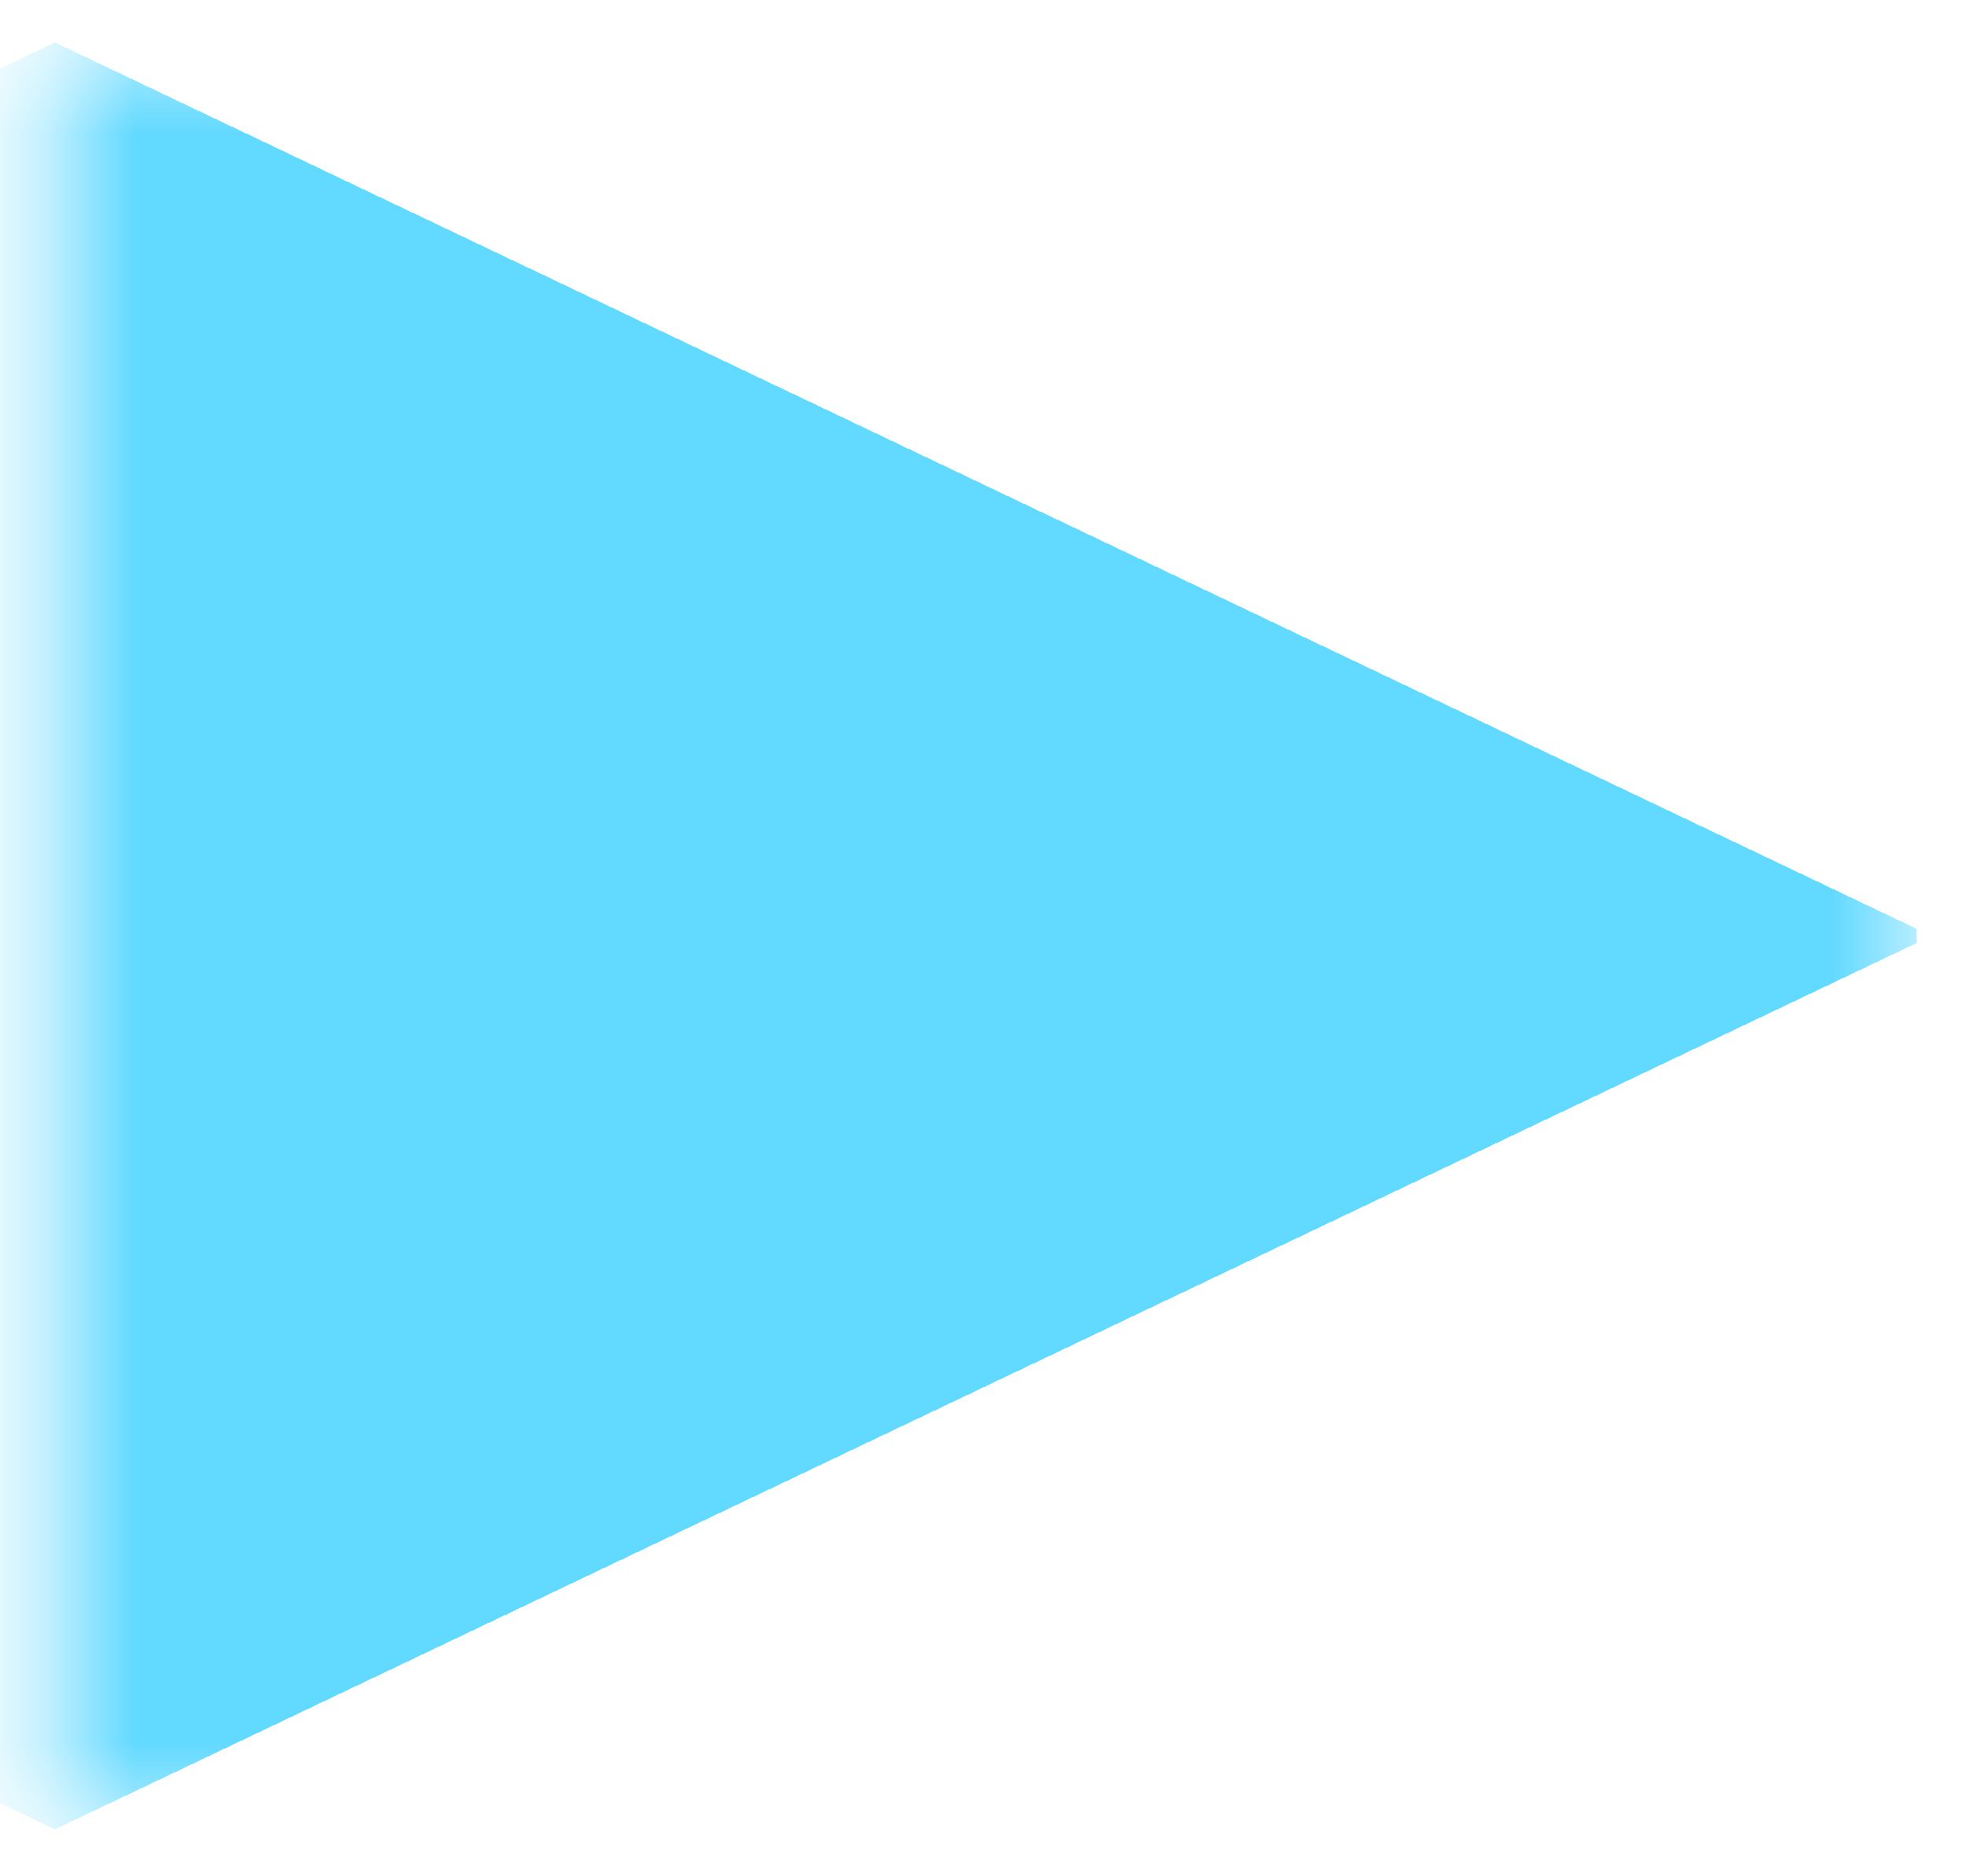
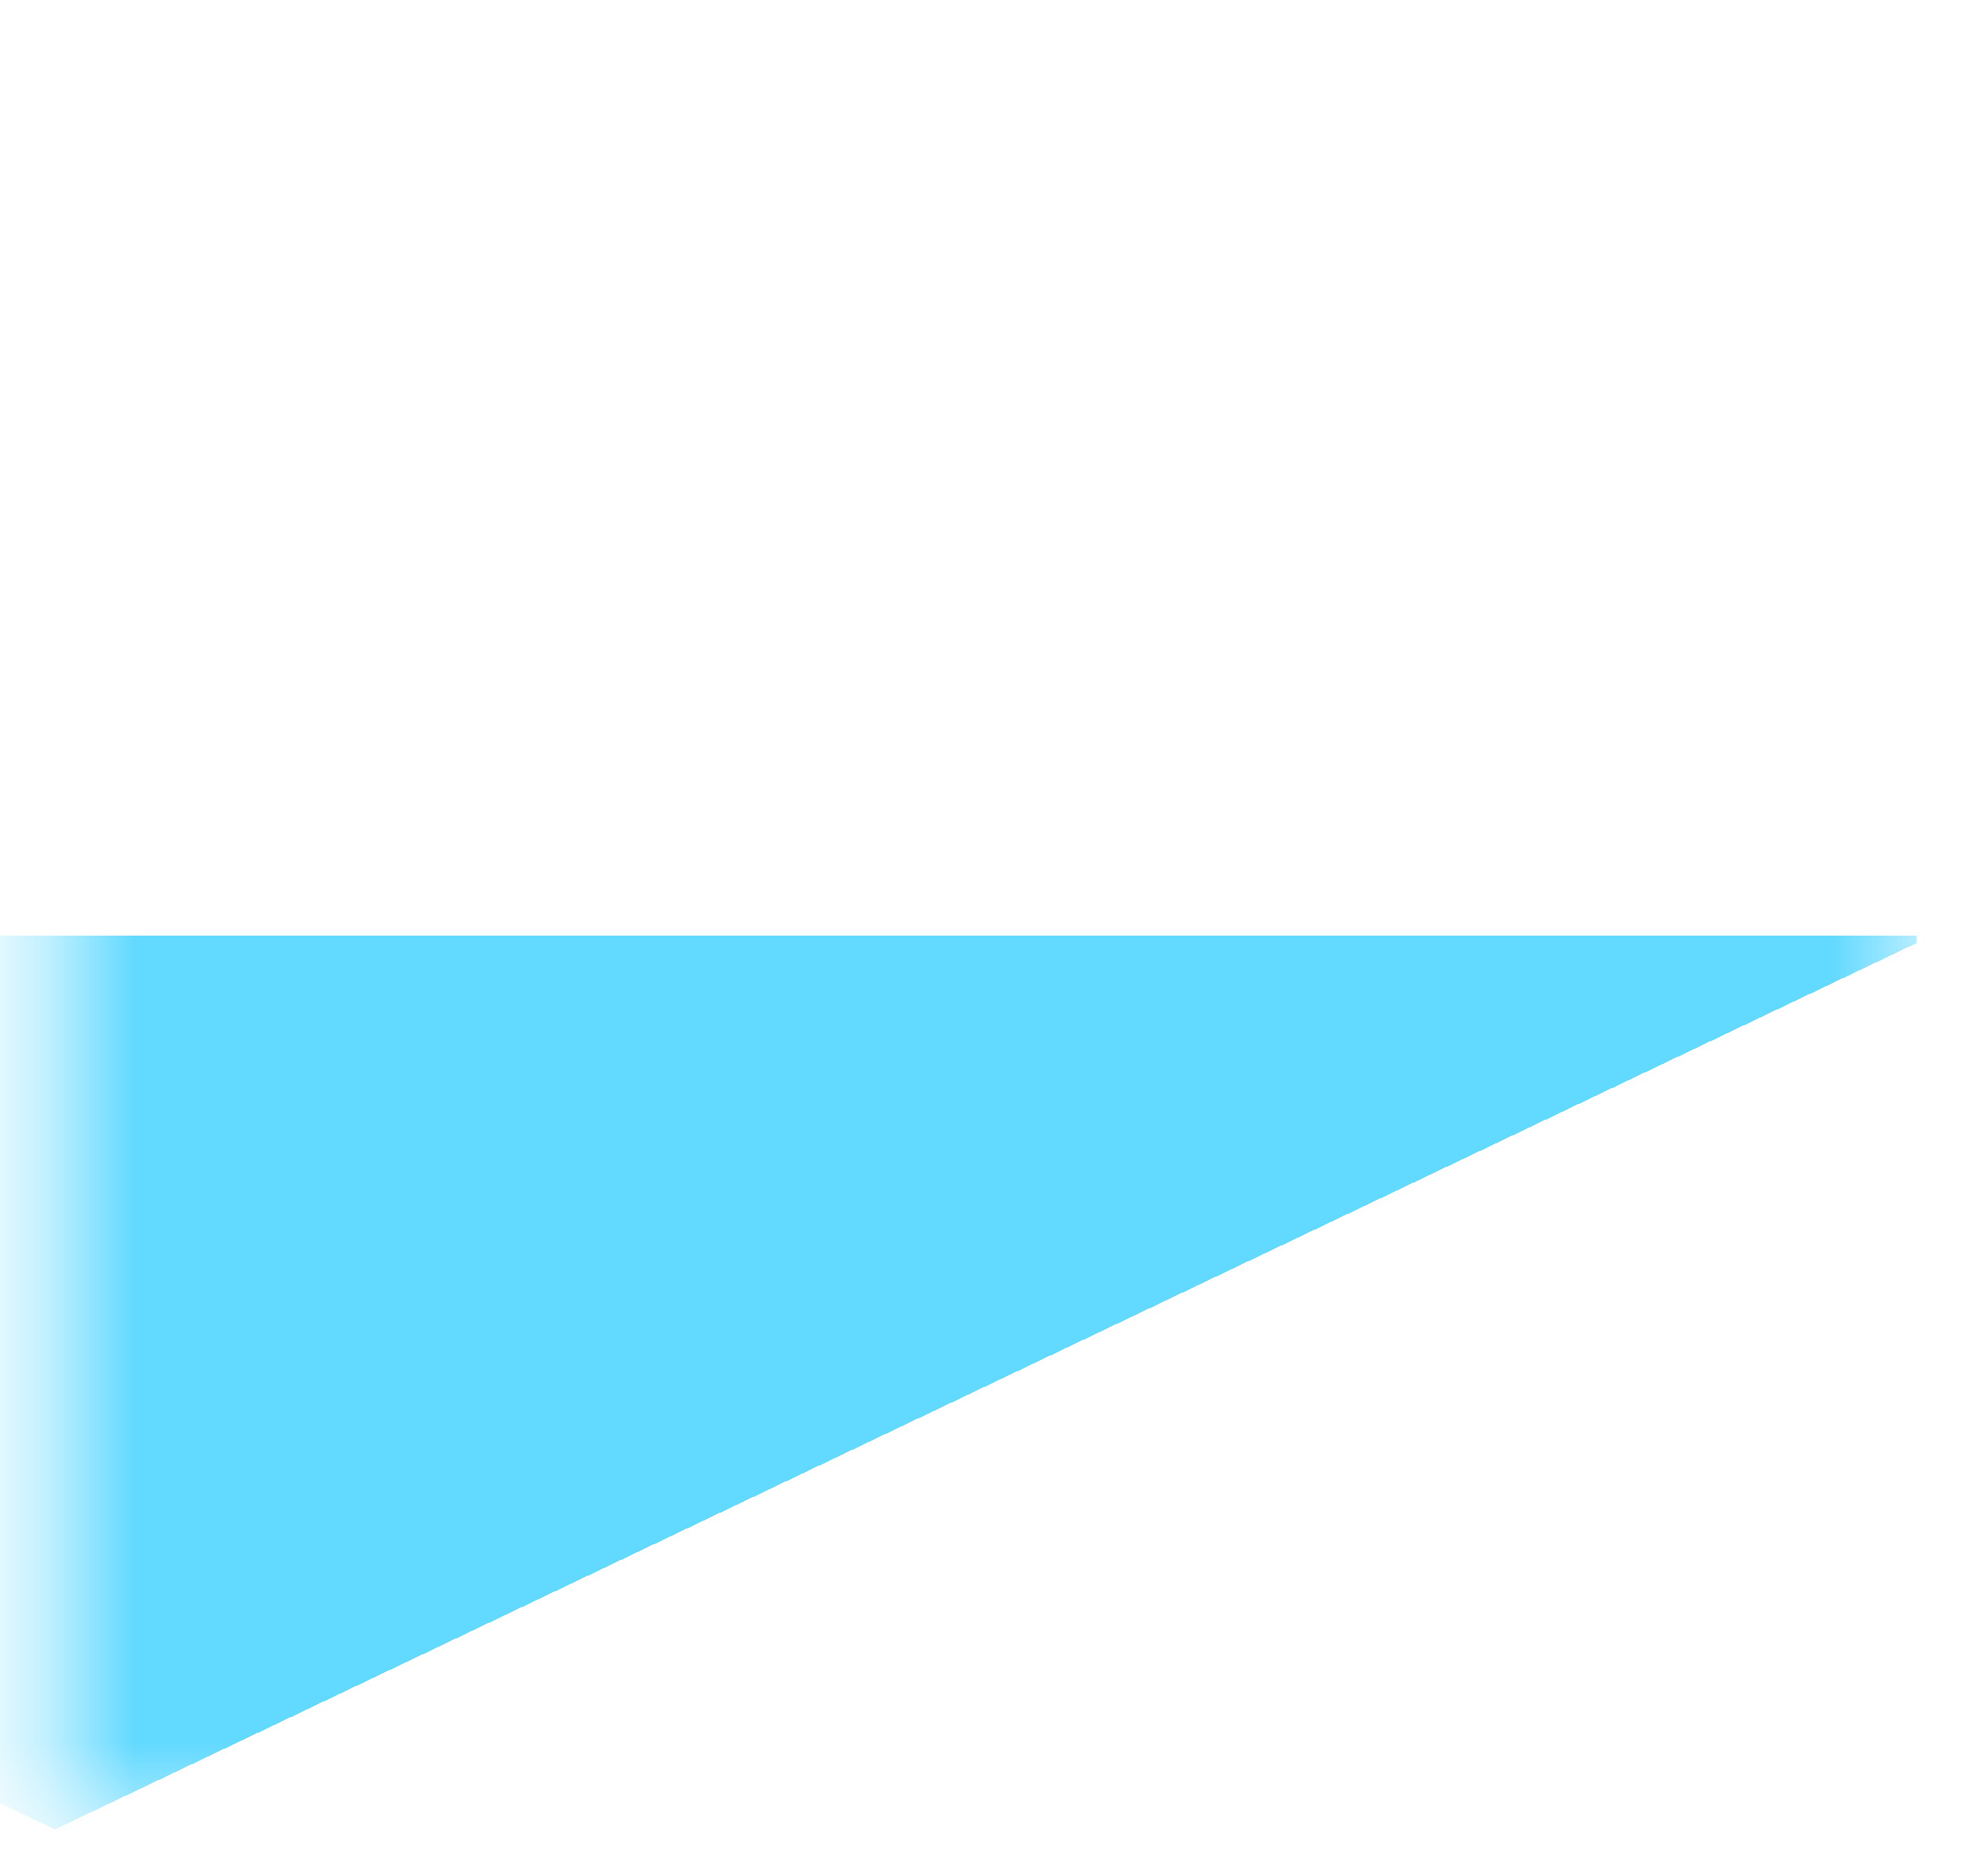
<svg xmlns="http://www.w3.org/2000/svg" width="22" height="21" viewBox="0 0 22 21" fill="none">
  <mask id="path-1-inside-1_4005_2356" fill="white">
    <path d="M0.614 0.475H21.447V20.475H0.614V0.475Z" />
  </mask>
  <g clip-path="url(#paint0_diamond_4005_2356_clip_path)" data-figma-skip-parse="true" mask="url(#path-1-inside-1_4005_2356)">
    <g transform="matrix(0.021 0 0 0.01 0.614 10.475)">
      <rect x="0" y="0" width="1040" height="1083.33" fill="url(#paint0_diamond_4005_2356)" opacity="1" shape-rendering="crispEdges" />
-       <rect x="0" y="0" width="1040" height="1083.33" transform="scale(1 -1)" fill="url(#paint0_diamond_4005_2356)" opacity="1" shape-rendering="crispEdges" />
      <rect x="0" y="0" width="1040" height="1083.33" transform="scale(-1 1)" fill="url(#paint0_diamond_4005_2356)" opacity="1" shape-rendering="crispEdges" />
-       <rect x="0" y="0" width="1040" height="1083.33" transform="scale(-1)" fill="url(#paint0_diamond_4005_2356)" opacity="1" shape-rendering="crispEdges" />
    </g>
  </g>
  <path d="M0.614 0.475V-9.525H-20.22V0.475H0.614ZM0.614 20.475H-20.22V30.475H0.614V20.475ZM0.614 0.475V10.475H21.447V0.475V-9.525H0.614V0.475ZM21.447 20.475V10.475H0.614V20.475V30.475H21.447V20.475ZM0.614 20.475H21.447V0.475H0.614H-20.22V20.475H0.614Z" data-figma-gradient-fill="{&quot;type&quot;:&quot;GRADIENT_DIAMOND&quot;,&quot;stops&quot;:[{&quot;color&quot;:{&quot;r&quot;:0.38431373238563538,&quot;g&quot;:0.85098040103912354,&quot;b&quot;:1.0,&quot;a&quot;:1.0},&quot;position&quot;:0.99999988079071045},{&quot;color&quot;:{&quot;r&quot;:0.0,&quot;g&quot;:0.0,&quot;b&quot;:0.0,&quot;a&quot;:0.0},&quot;position&quot;:1.0}],&quot;stopsVar&quot;:[{&quot;color&quot;:{&quot;r&quot;:0.38431373238563538,&quot;g&quot;:0.85098040103912354,&quot;b&quot;:1.0,&quot;a&quot;:1.0},&quot;position&quot;:0.99999988079071045},{&quot;color&quot;:{&quot;r&quot;:0.0,&quot;g&quot;:0.0,&quot;b&quot;:0.0,&quot;a&quot;:0.0},&quot;position&quot;:1.0}],&quot;transform&quot;:{&quot;m00&quot;:41.666667938232422,&quot;m01&quot;:0.0,&quot;m02&quot;:-20.219564437866211,&quot;m10&quot;:0.0,&quot;m11&quot;:20.0,&quot;m12&quot;:0.475097656250},&quot;opacity&quot;:1.0,&quot;blendMode&quot;:&quot;NORMAL&quot;,&quot;visible&quot;:true}" mask="url(#path-1-inside-1_4005_2356)" />
  <defs>
    <clipPath id="paint0_diamond_4005_2356_clip_path">
-       <path d="M0.614 0.475V-9.525H-20.22V0.475H0.614ZM0.614 20.475H-20.22V30.475H0.614V20.475ZM0.614 0.475V10.475H21.447V0.475V-9.525H0.614V0.475ZM21.447 20.475V10.475H0.614V20.475V30.475H21.447V20.475ZM0.614 20.475H21.447V0.475H0.614H-20.22V20.475H0.614Z" mask="url(#path-1-inside-1_4005_2356)" />
+       <path d="M0.614 0.475V-9.525H-20.22V0.475H0.614ZM0.614 20.475H-20.22H0.614V20.475ZM0.614 0.475V10.475H21.447V0.475V-9.525H0.614V0.475ZM21.447 20.475V10.475H0.614V20.475V30.475H21.447V20.475ZM0.614 20.475H21.447V0.475H0.614H-20.22V20.475H0.614Z" mask="url(#path-1-inside-1_4005_2356)" />
    </clipPath>
    <linearGradient id="paint0_diamond_4005_2356" x1="0" y1="0" x2="500" y2="500" gradientUnits="userSpaceOnUse">
      <stop offset="1" stop-color="#62D9FF" />
      <stop offset="1" stop-opacity="0" />
    </linearGradient>
  </defs>
</svg>